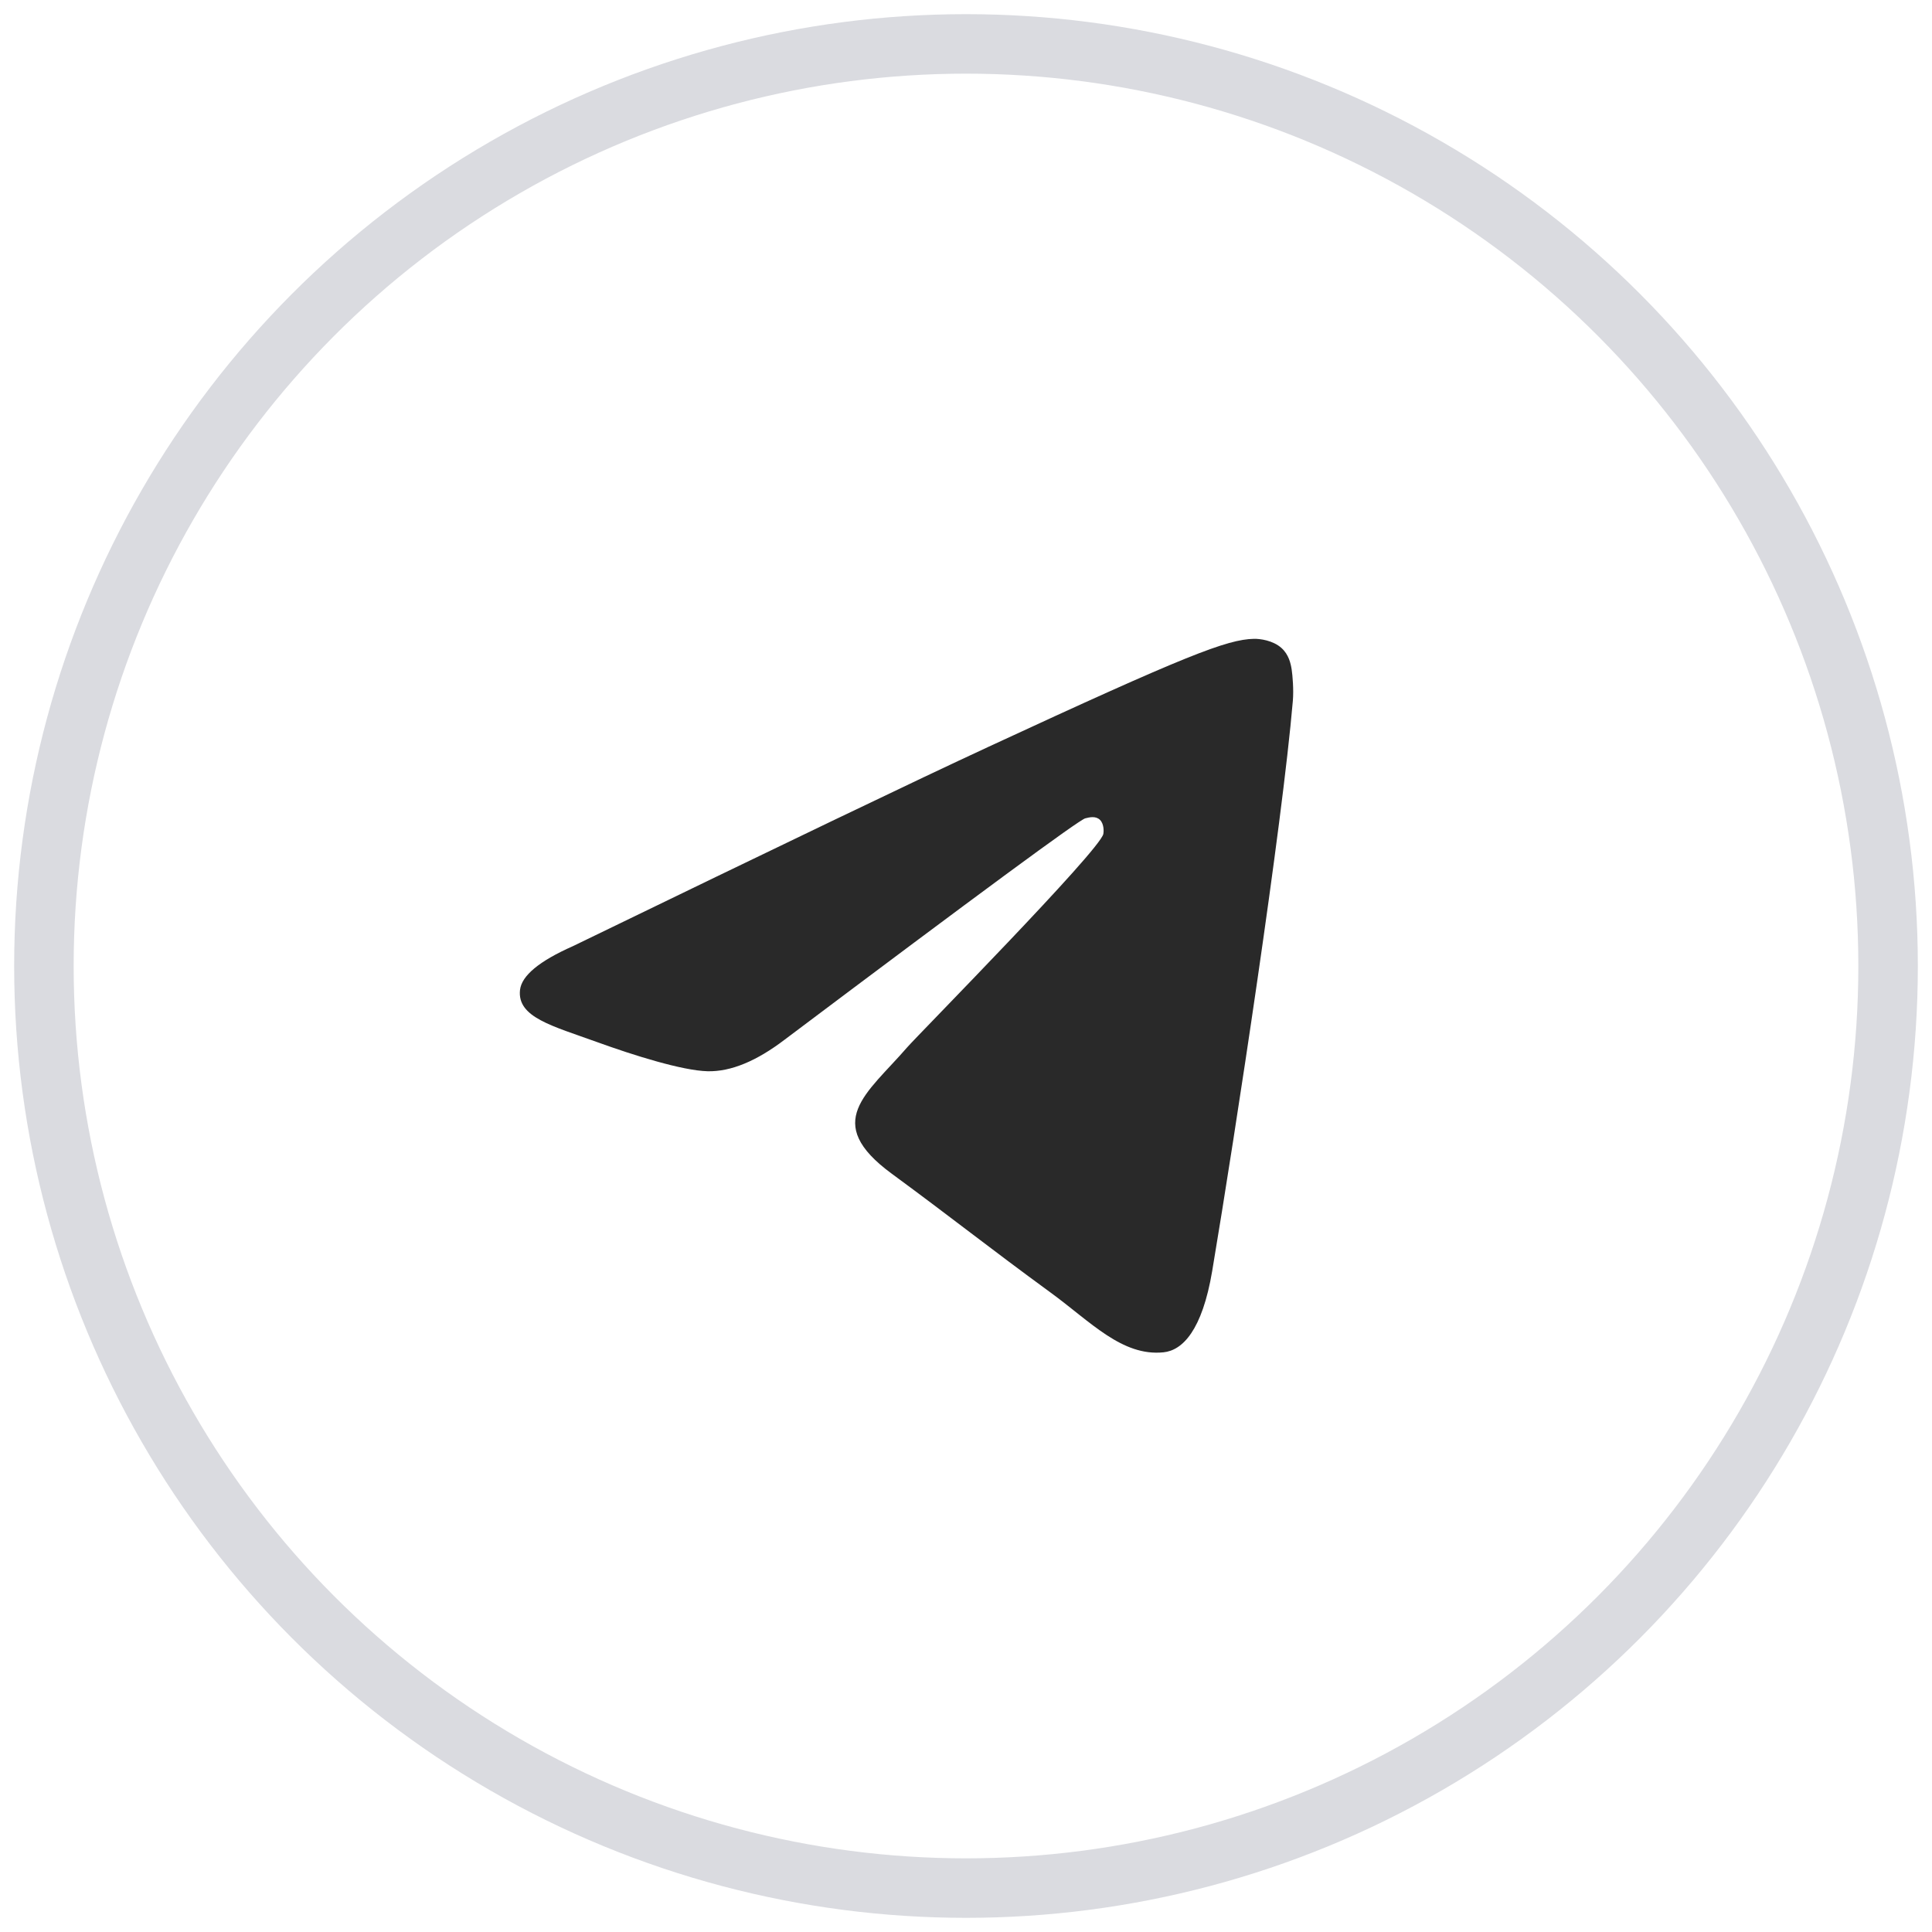
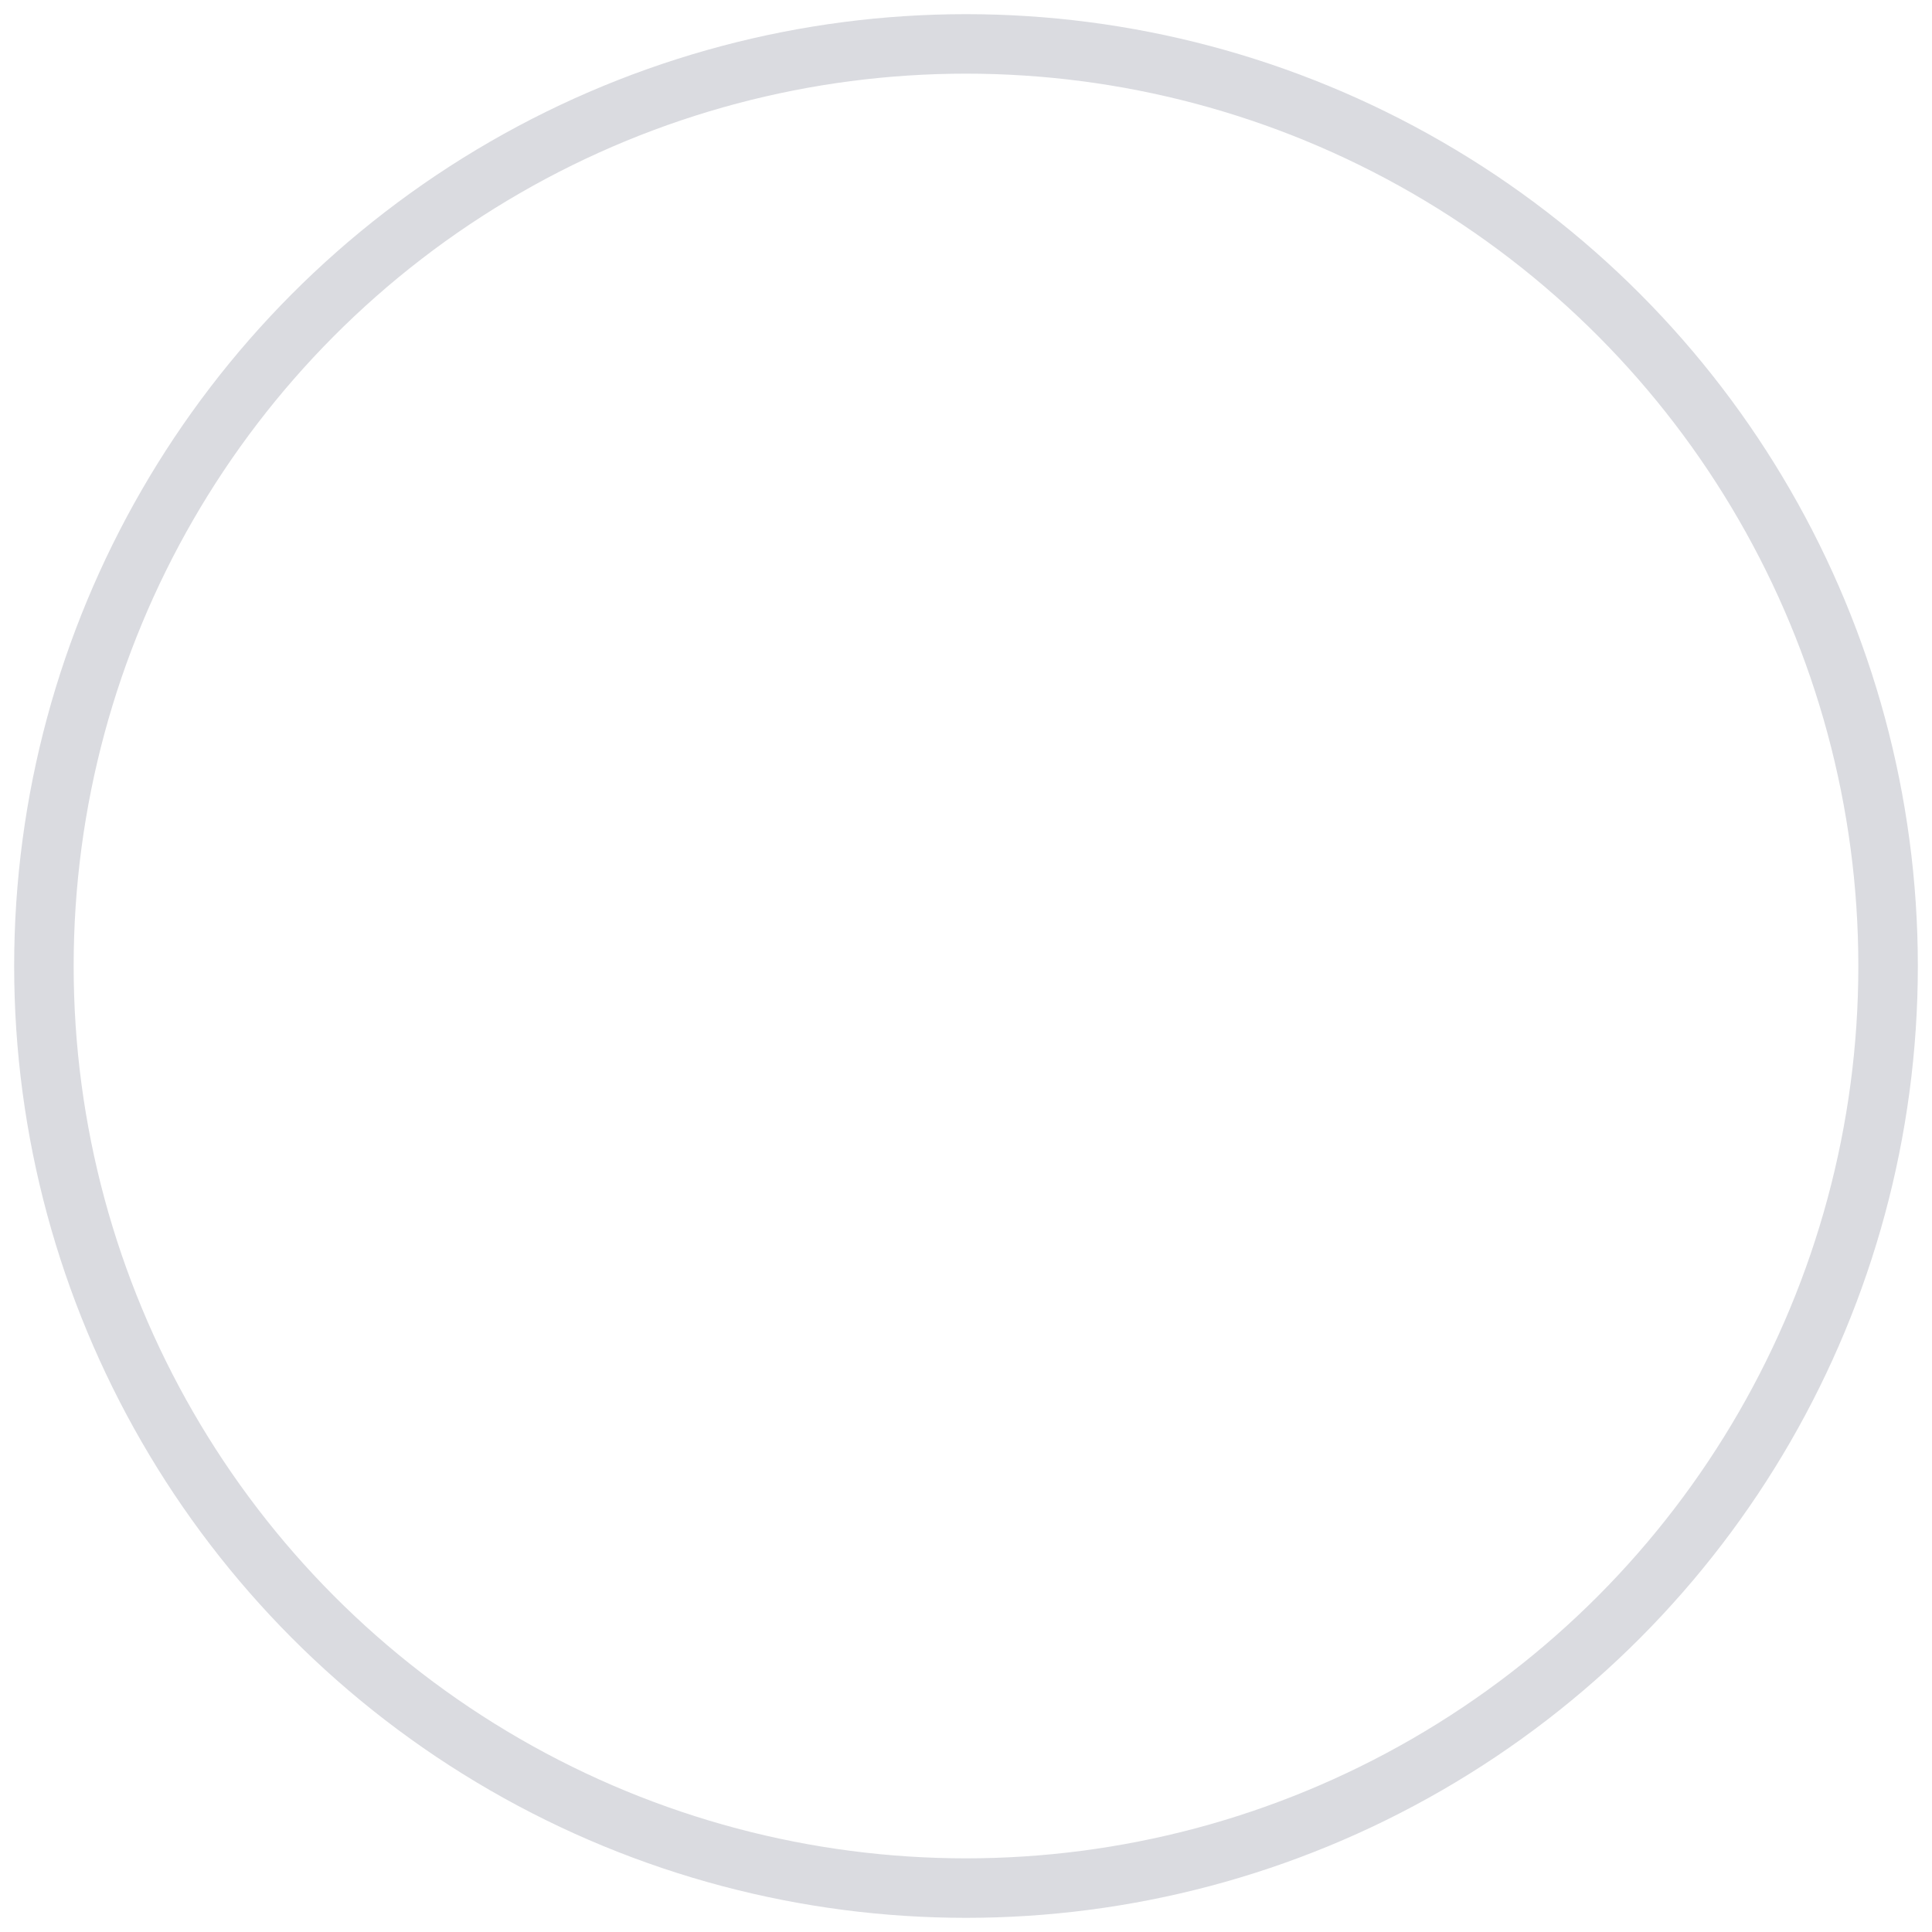
<svg xmlns="http://www.w3.org/2000/svg" width="44" height="44" viewBox="0 0 44 44" fill="none">
  <circle cx="22" cy="22" r="21" stroke="#DADBE0" stroke-width="1.355" />
-   <path d="M13.05 21.547C17.778 19.253 20.93 17.74 22.508 17.01C27.012 14.923 27.948 14.561 28.558 14.549C28.692 14.546 28.992 14.583 29.186 14.759C29.35 14.907 29.395 15.107 29.417 15.248C29.438 15.388 29.465 15.709 29.444 15.959C29.2 18.815 28.144 25.747 27.607 28.946C27.379 30.3 26.931 30.754 26.498 30.798C25.556 30.895 24.841 30.105 23.929 29.439C22.502 28.397 21.695 27.748 20.31 26.731C18.708 25.556 19.746 24.91 20.659 23.854C20.898 23.578 25.047 19.374 25.128 18.992C25.138 18.945 25.147 18.767 25.052 18.673C24.957 18.579 24.817 18.611 24.716 18.637C24.573 18.673 22.293 20.352 17.876 23.673C17.228 24.168 16.642 24.409 16.117 24.397C15.538 24.383 14.424 24.032 13.596 23.732C12.58 23.364 11.773 23.17 11.843 22.545C11.88 22.22 12.282 21.887 13.05 21.547Z" fill="#292929" />
</svg>